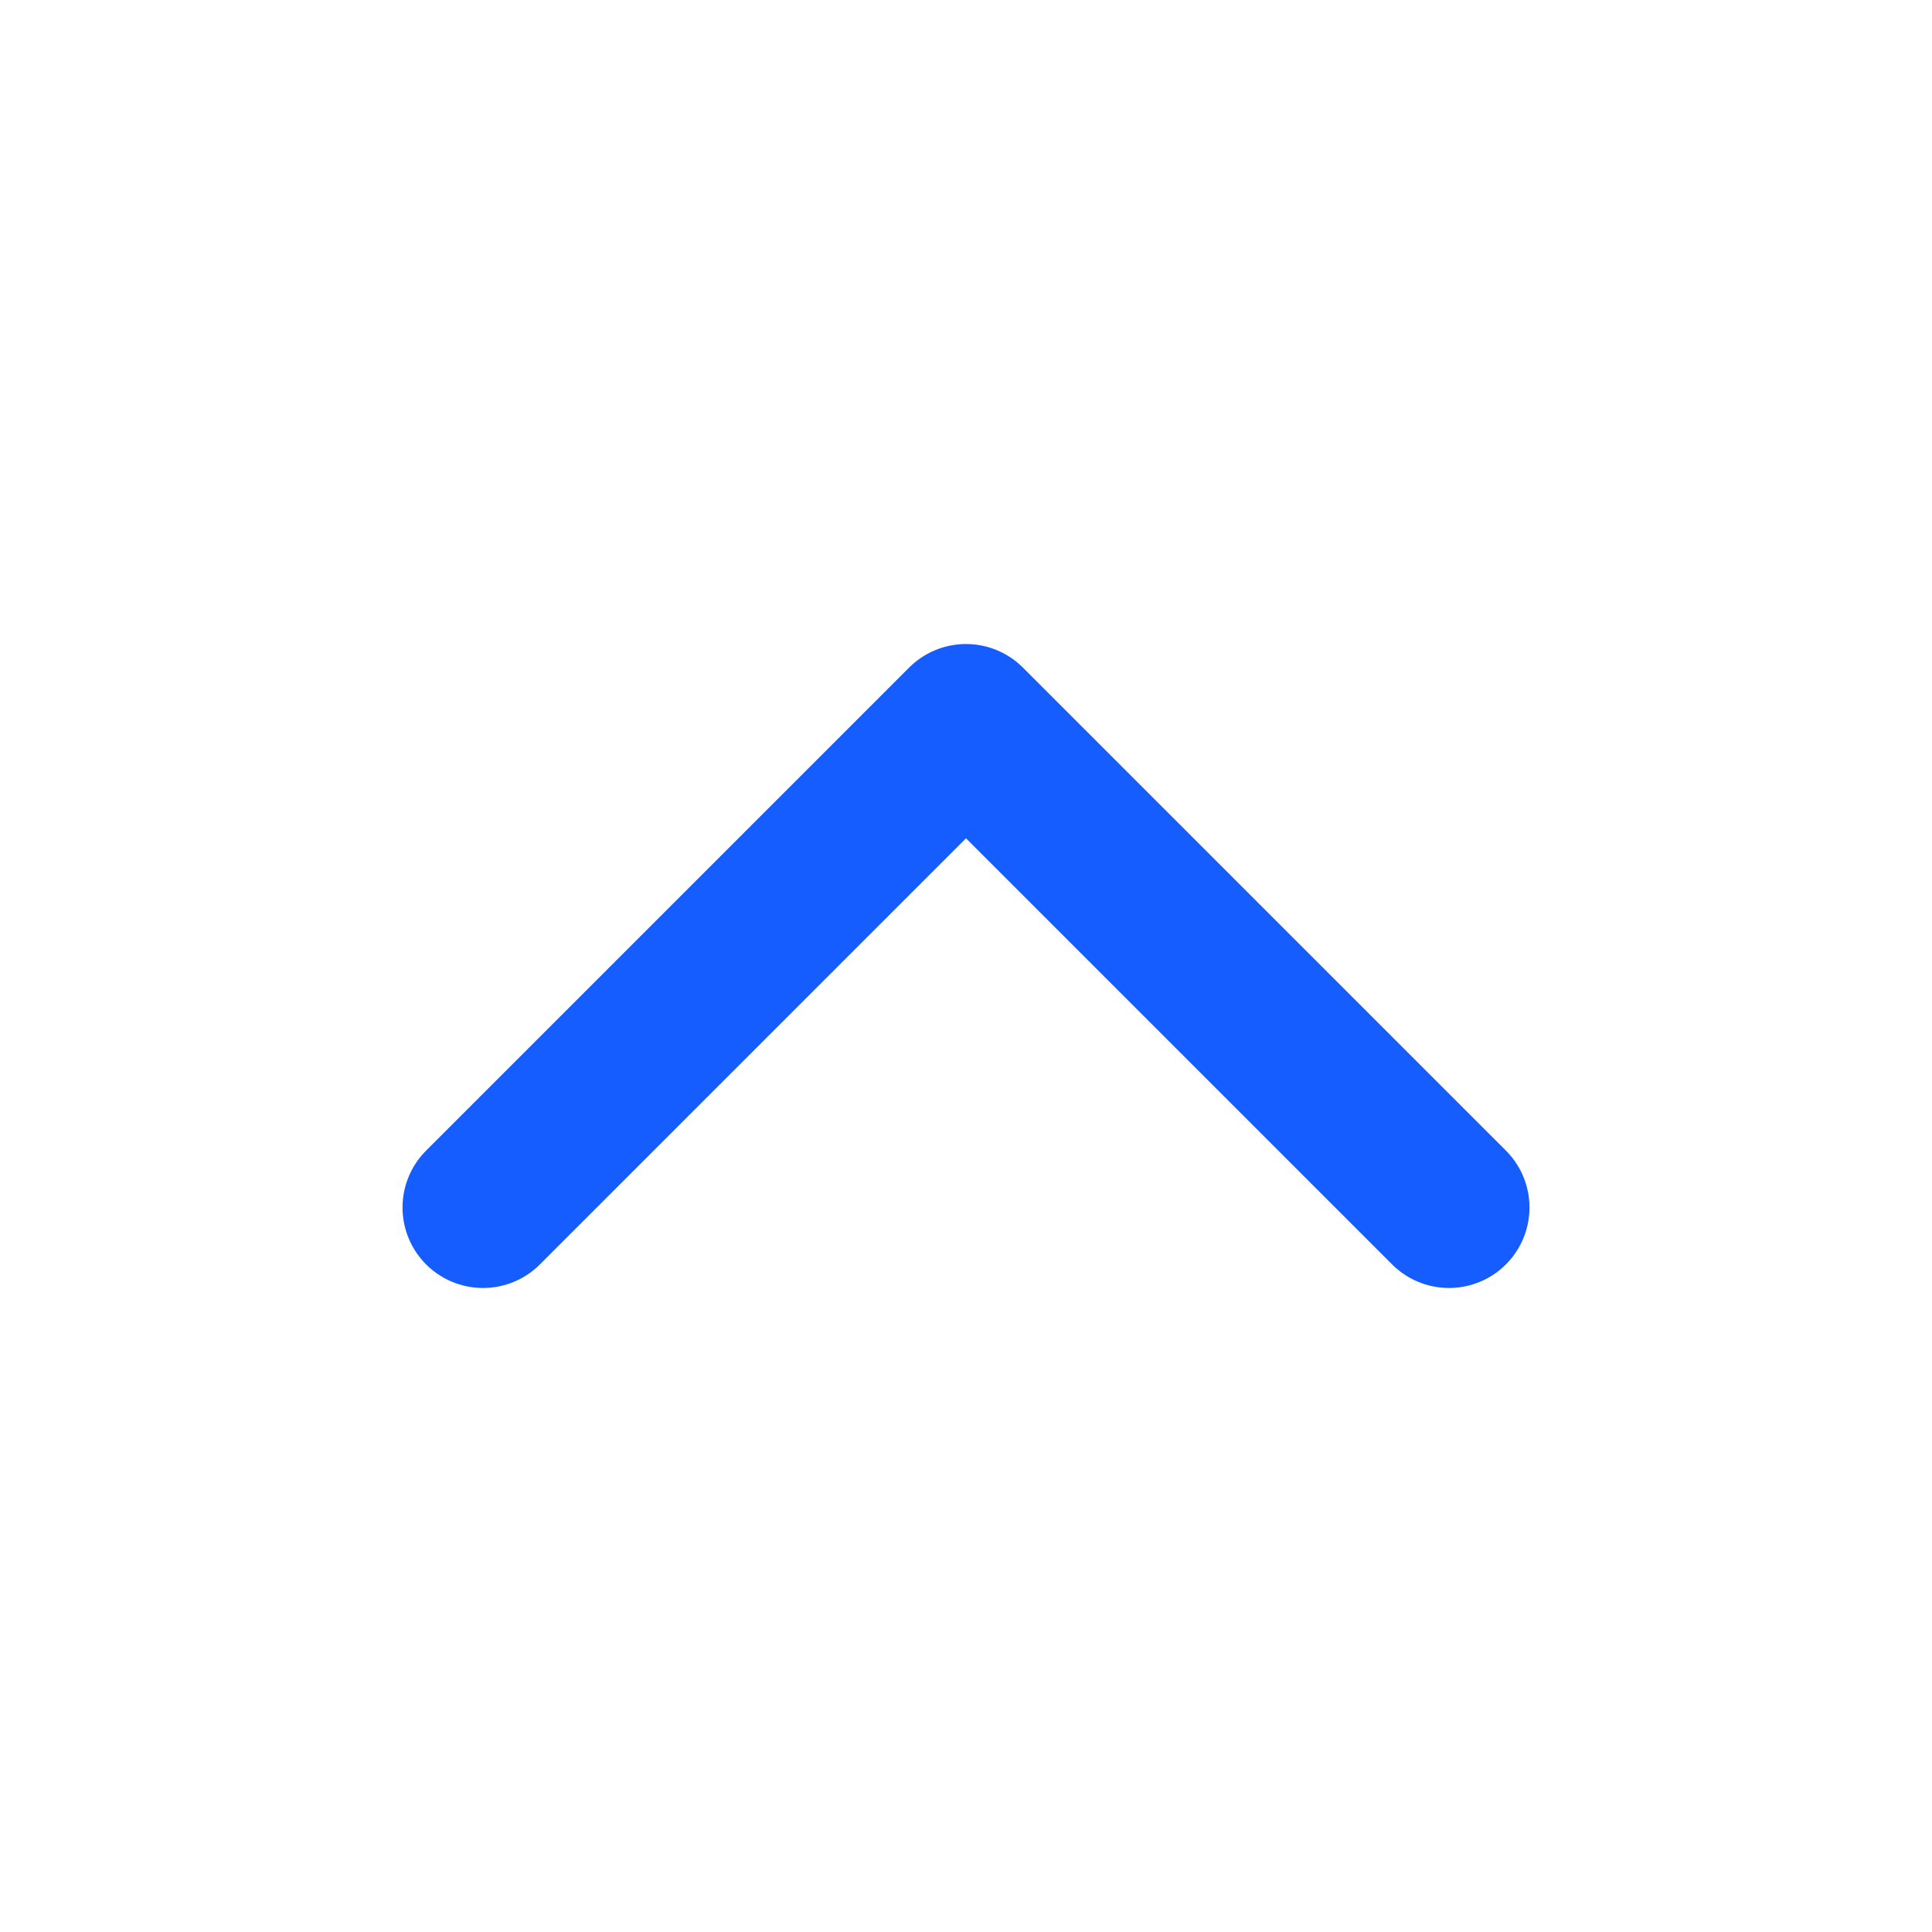
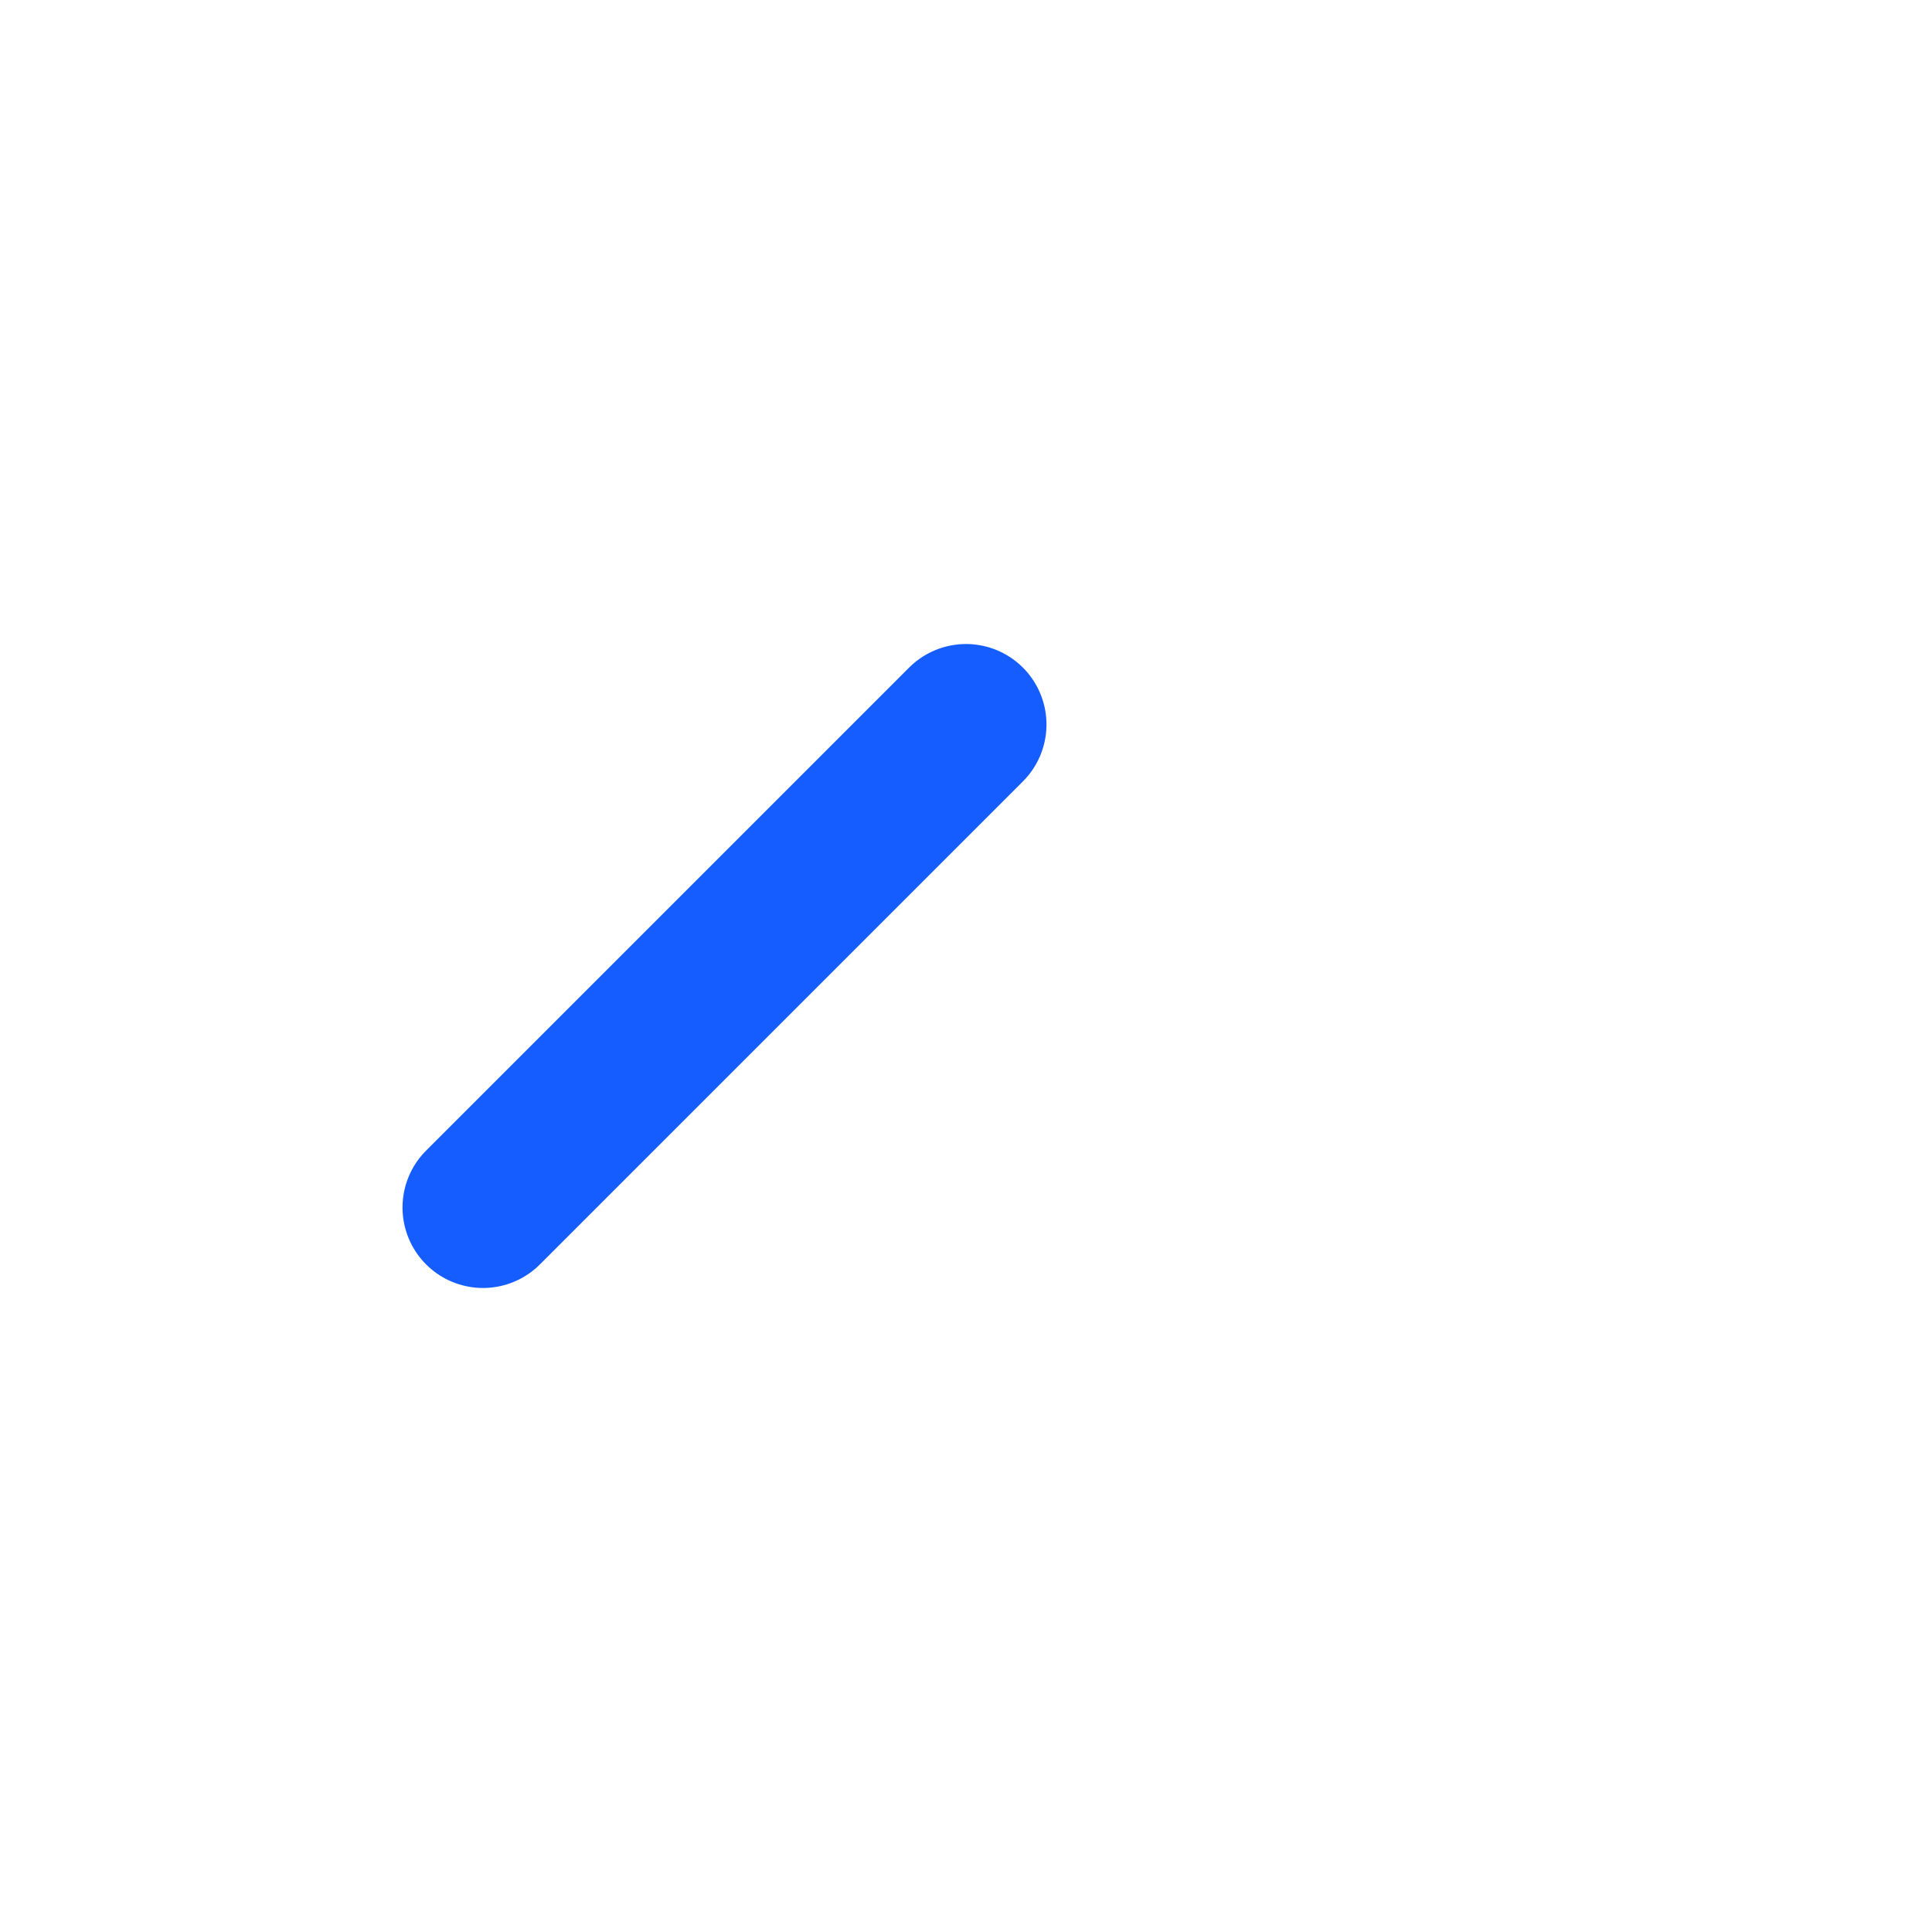
<svg xmlns="http://www.w3.org/2000/svg" width="16" height="16" viewBox="0 0 16 16" fill="none">
-   <path d="M4 10L8 6L12 10" stroke="#165DFF" stroke-width="1.333" stroke-linecap="round" stroke-linejoin="round" />
+   <path d="M4 10L8 6" stroke="#165DFF" stroke-width="1.333" stroke-linecap="round" stroke-linejoin="round" />
</svg>